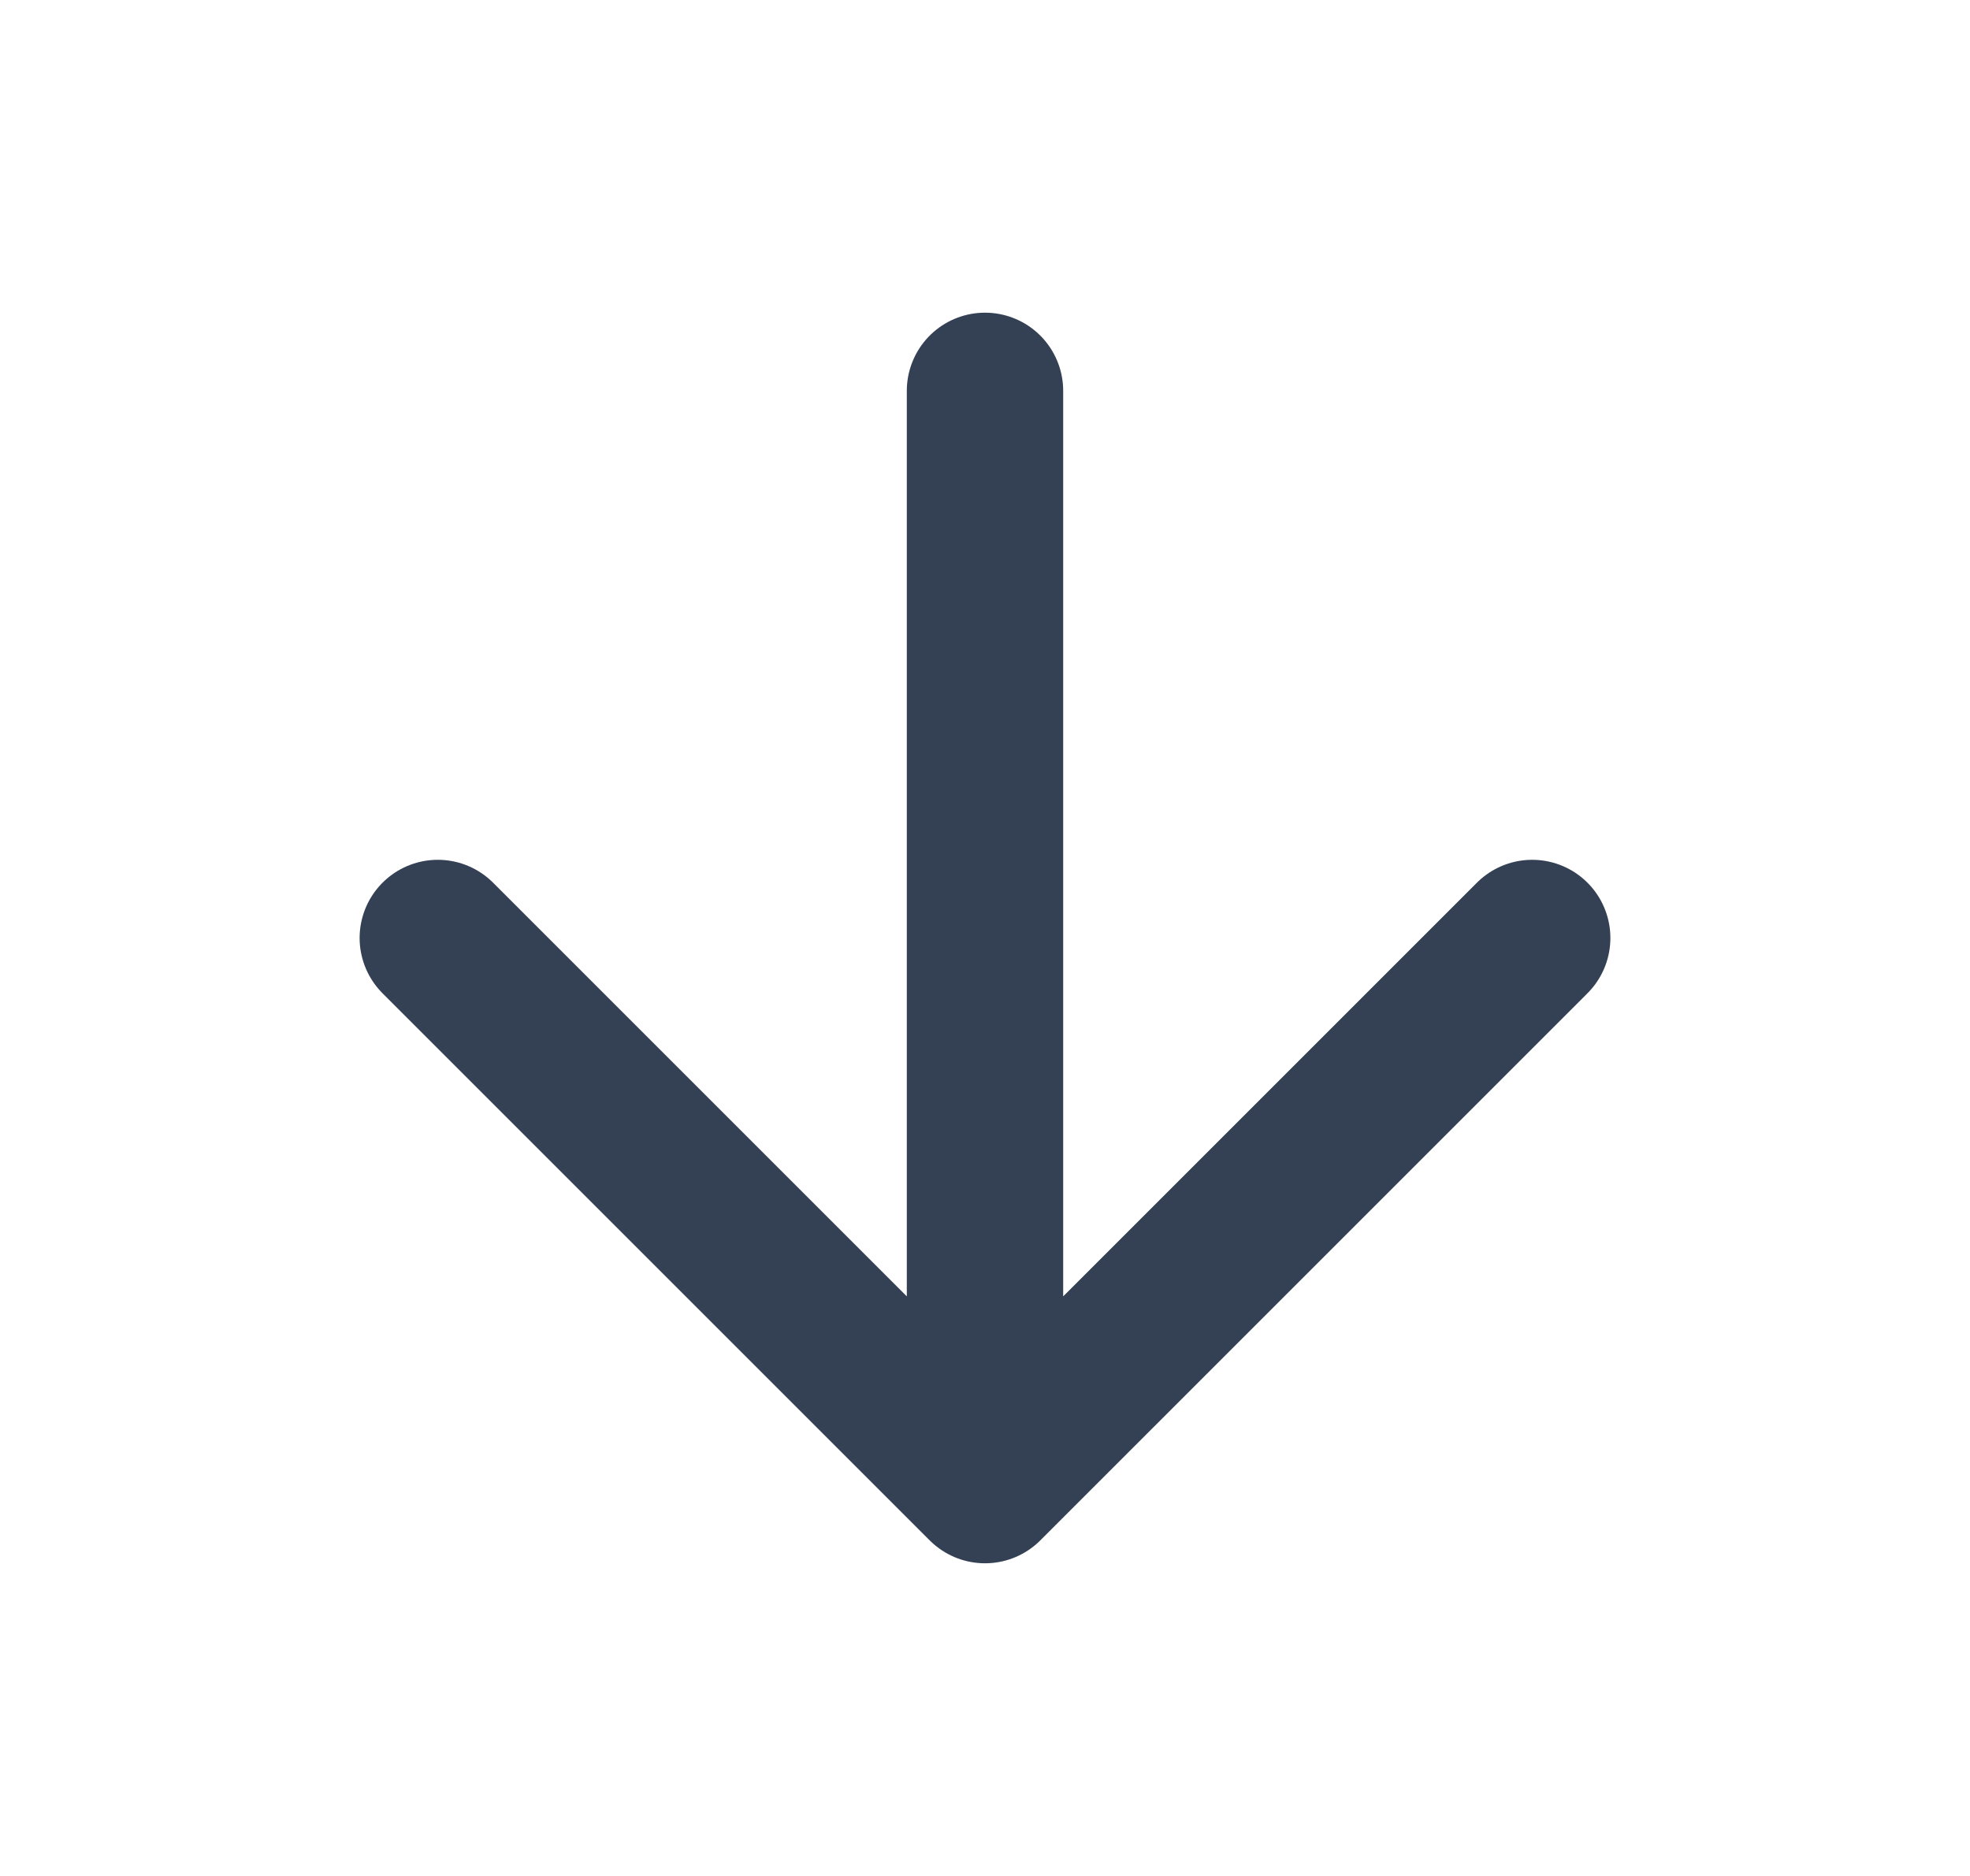
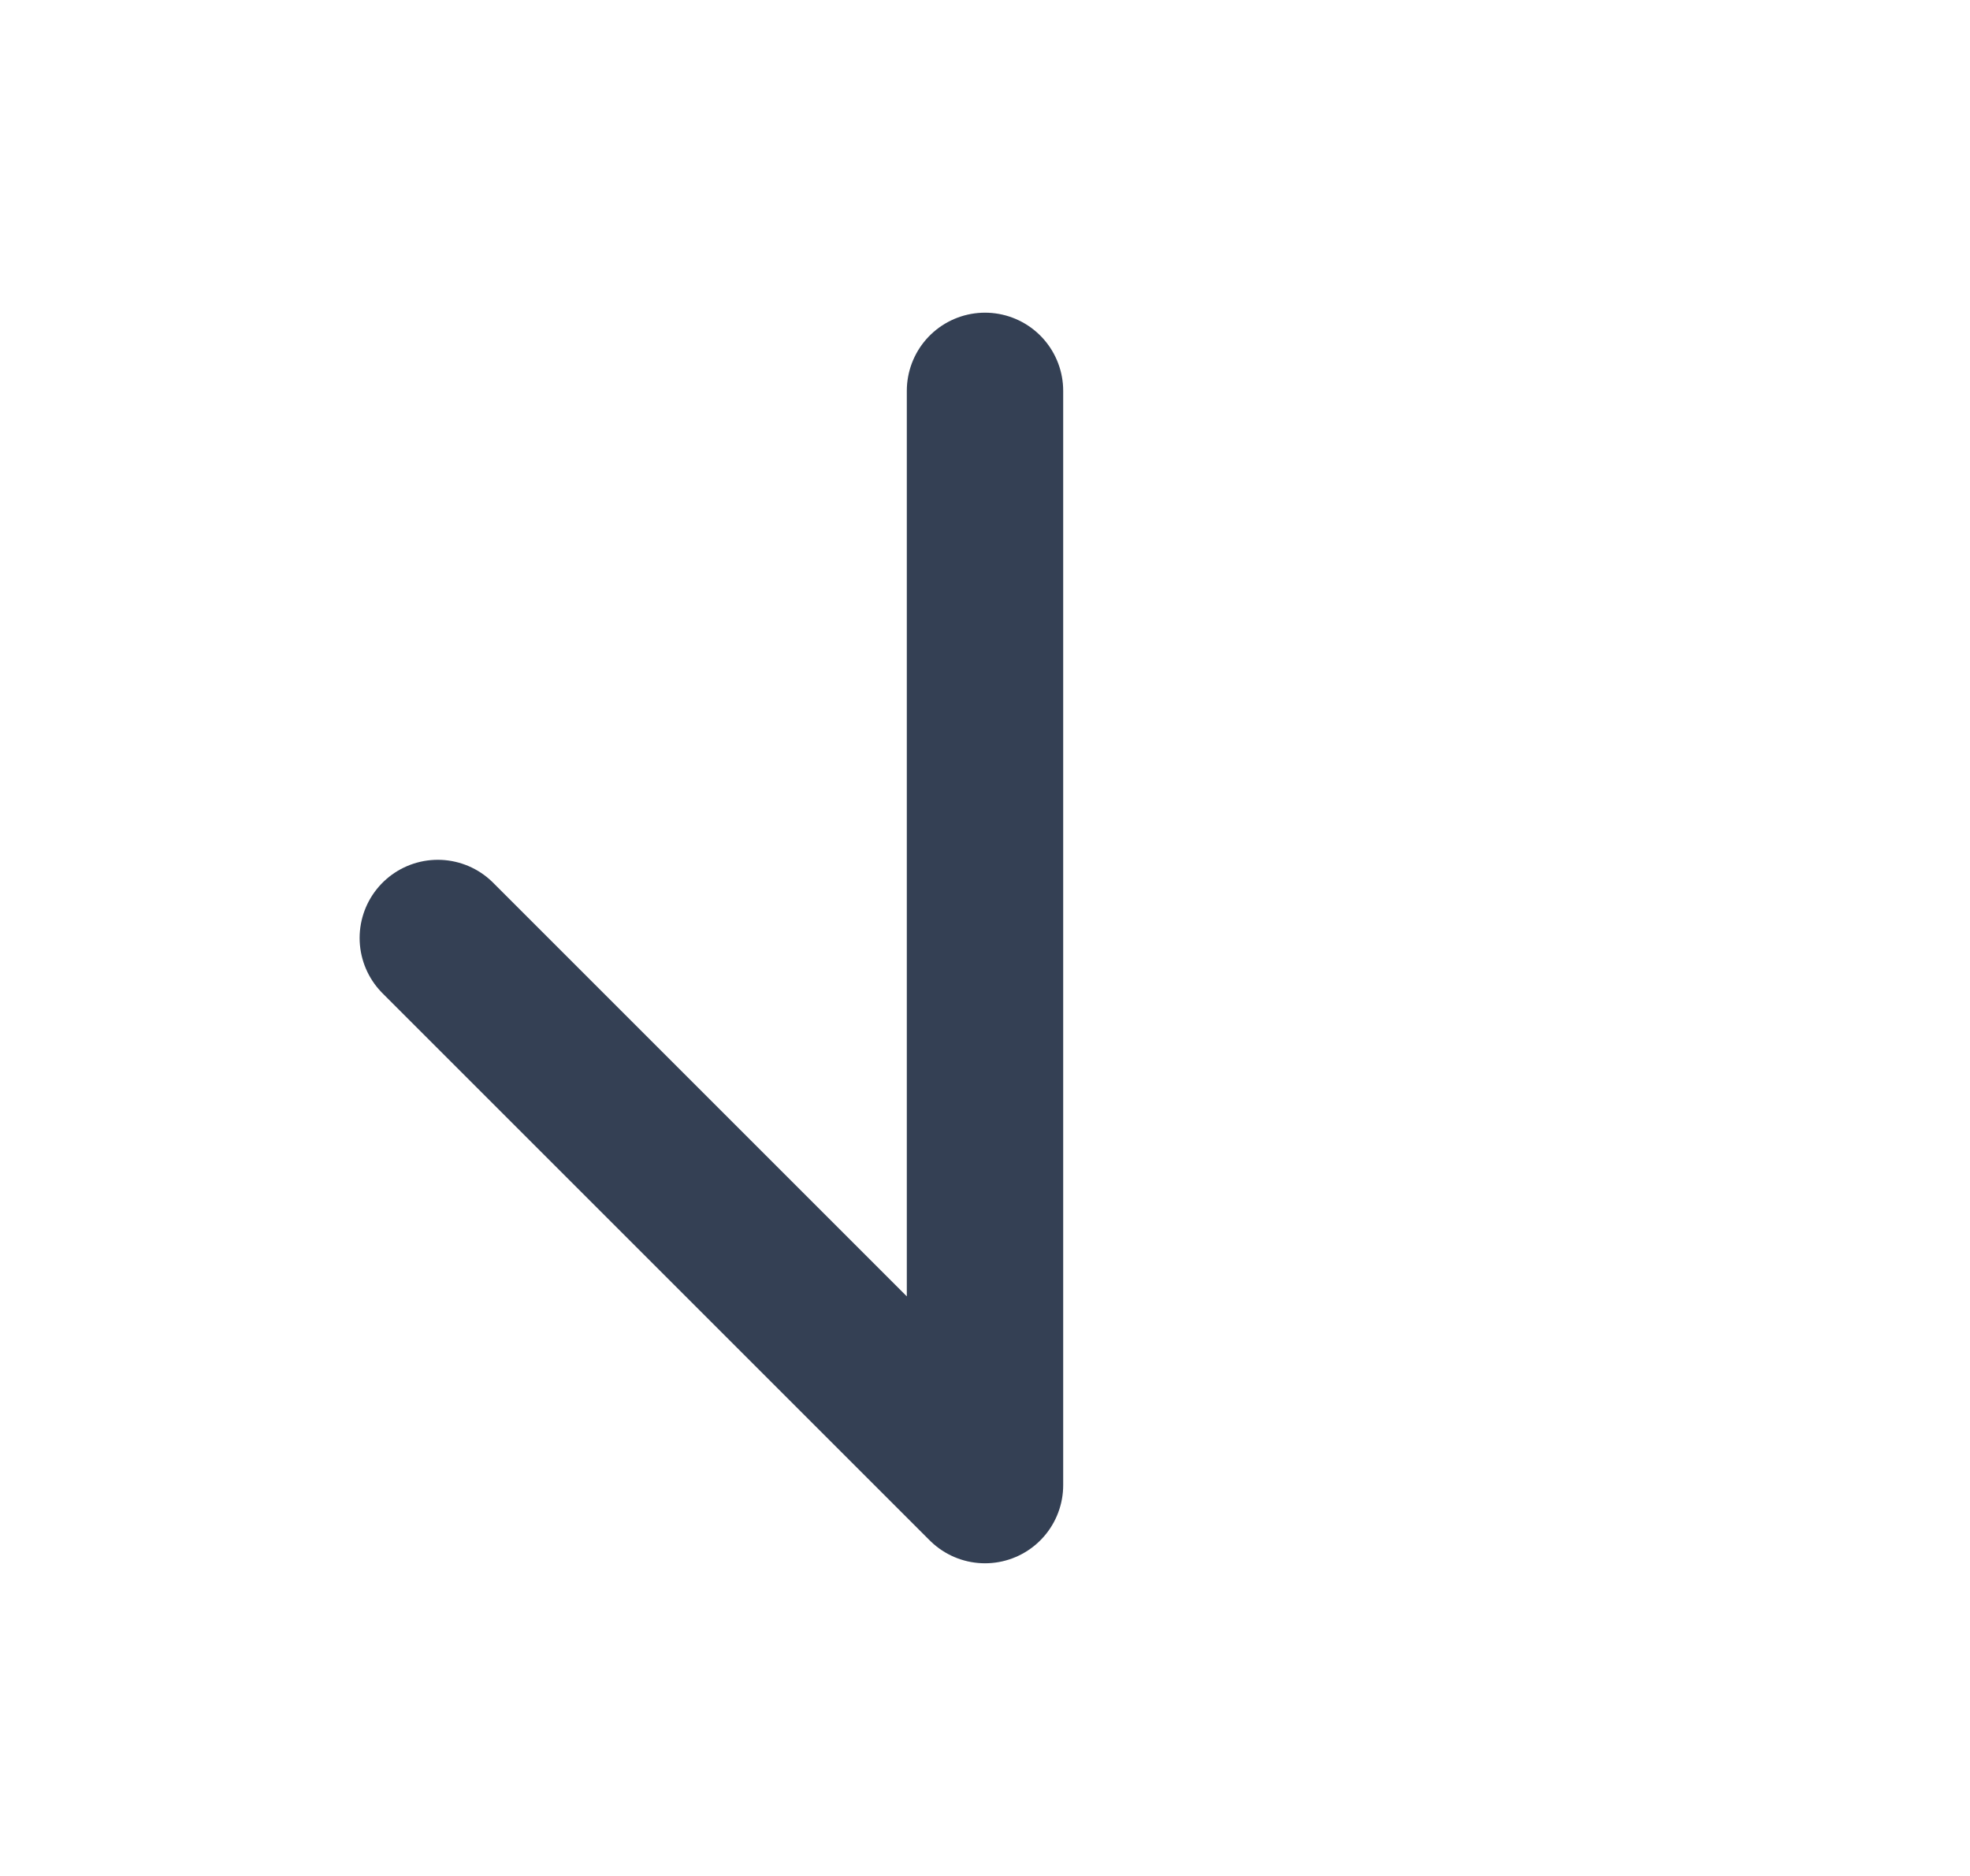
<svg xmlns="http://www.w3.org/2000/svg" width="21" height="20" viewBox="0 0 21 20" fill="none">
-   <path d="M10.5 4.167V15.833M10.5 15.833L16.333 10M10.5 15.833L4.667 10" stroke="#344054" stroke-width="1.667" stroke-linecap="round" stroke-linejoin="round" />
+   <path d="M10.5 4.167V15.833M10.5 15.833M10.5 15.833L4.667 10" stroke="#344054" stroke-width="1.667" stroke-linecap="round" stroke-linejoin="round" />
</svg>